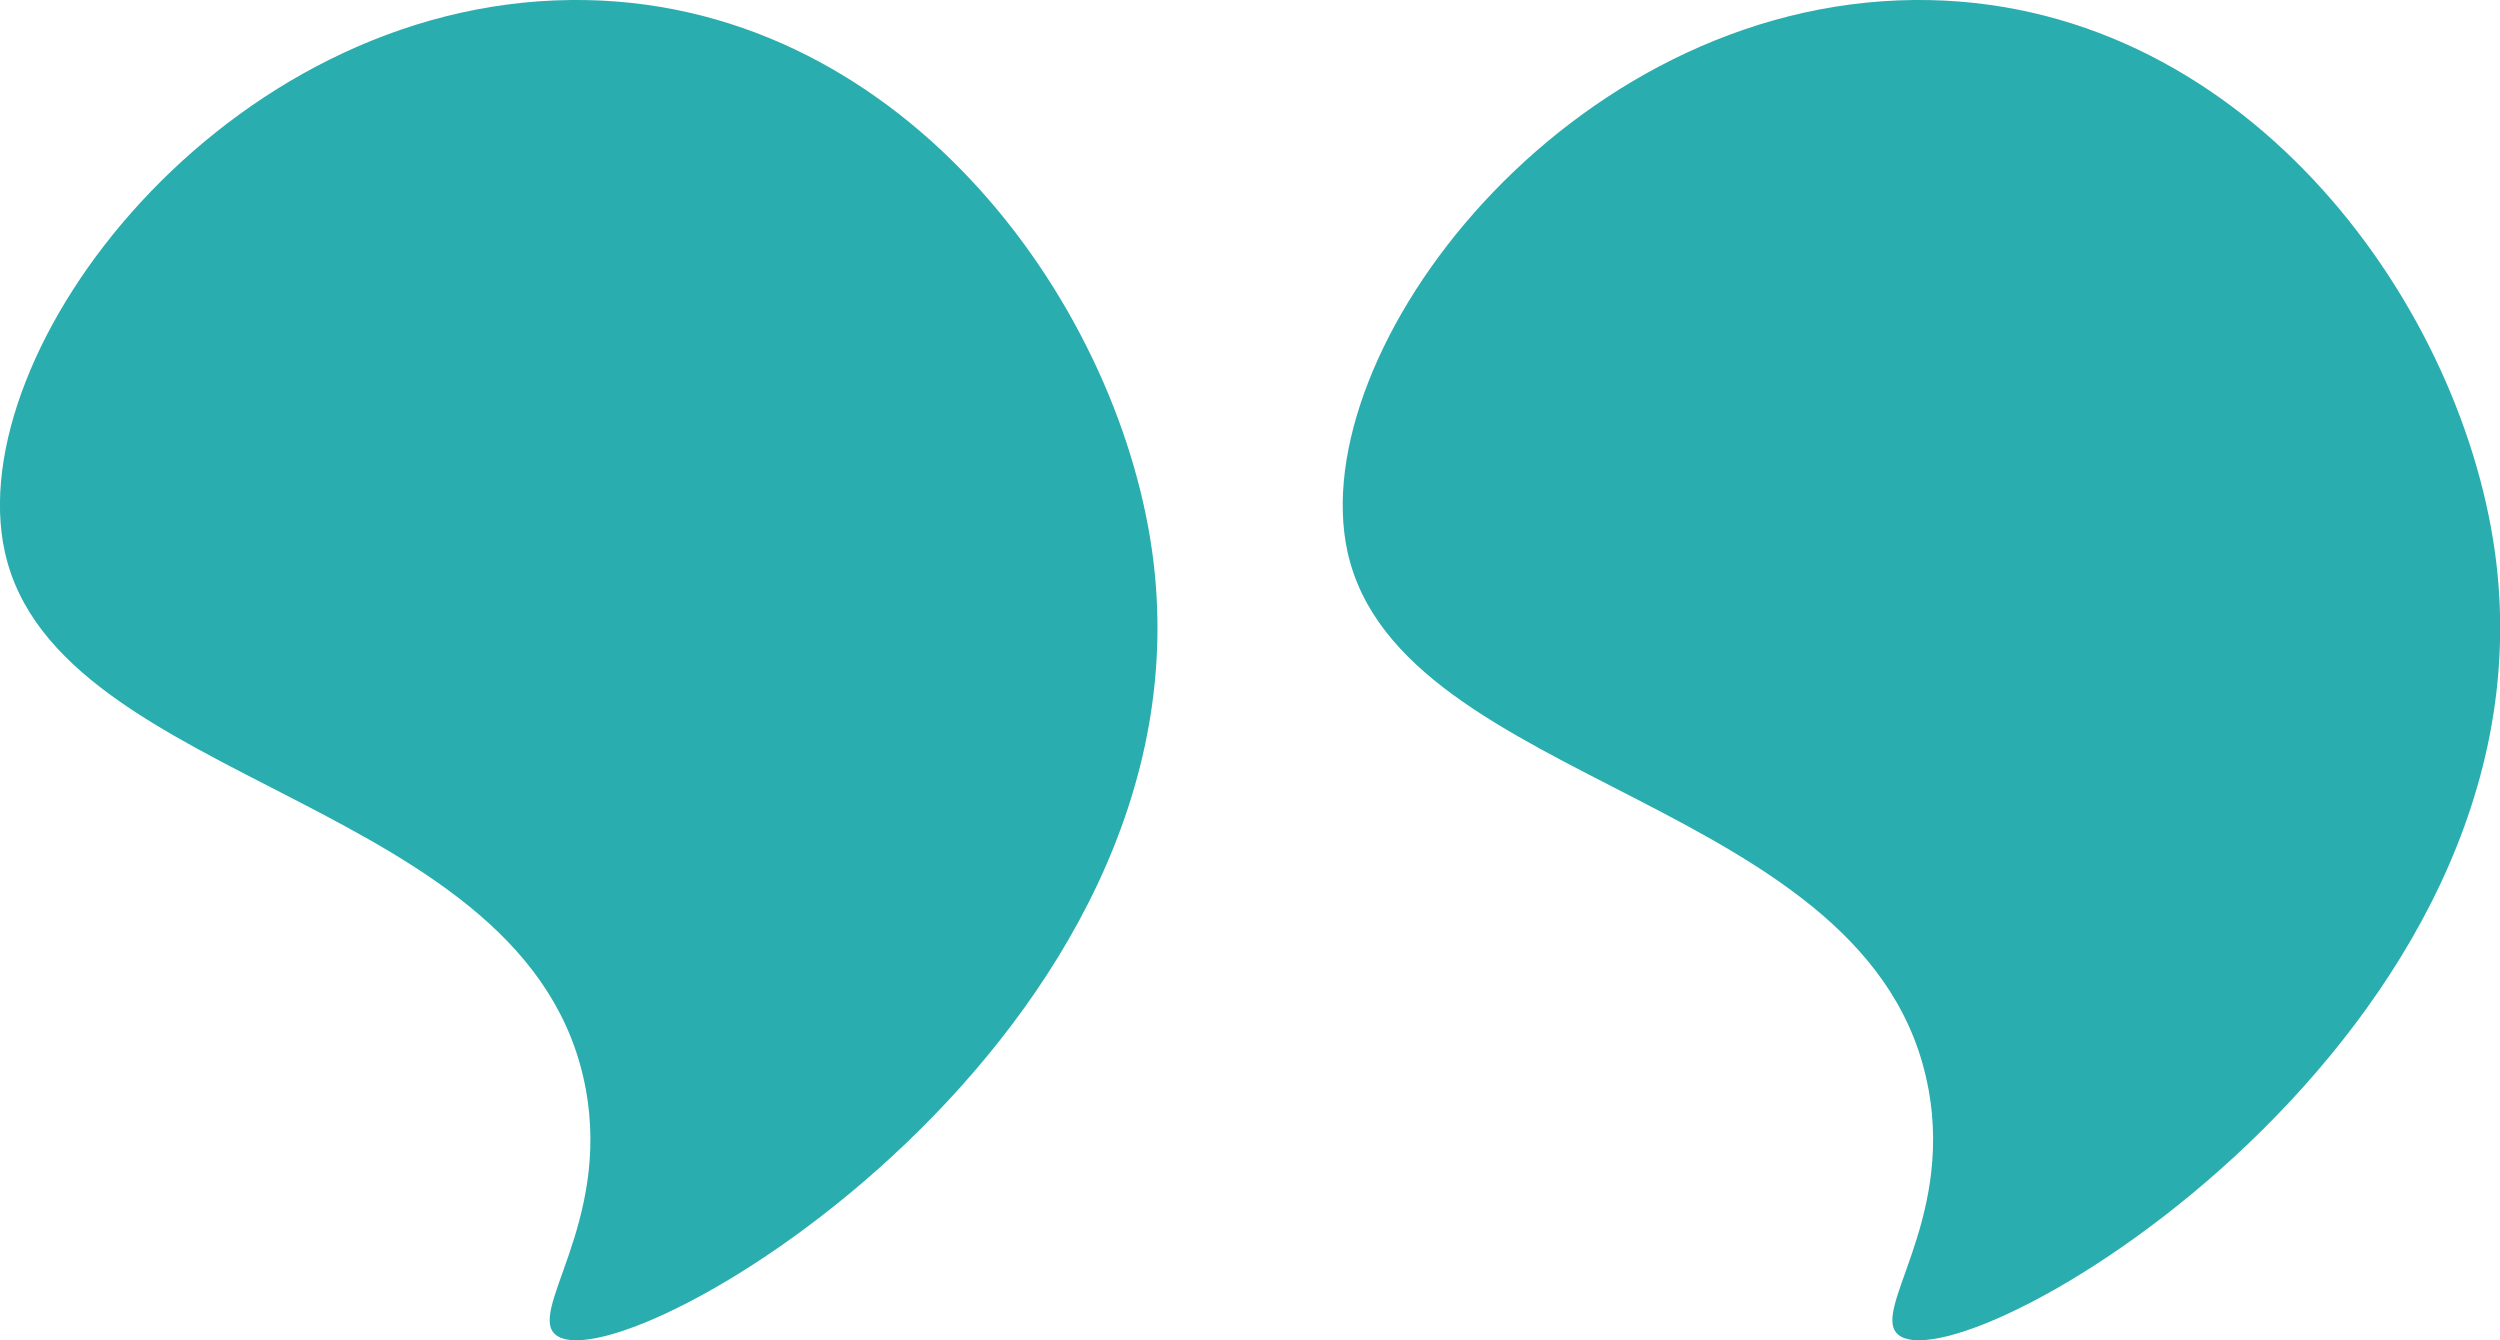
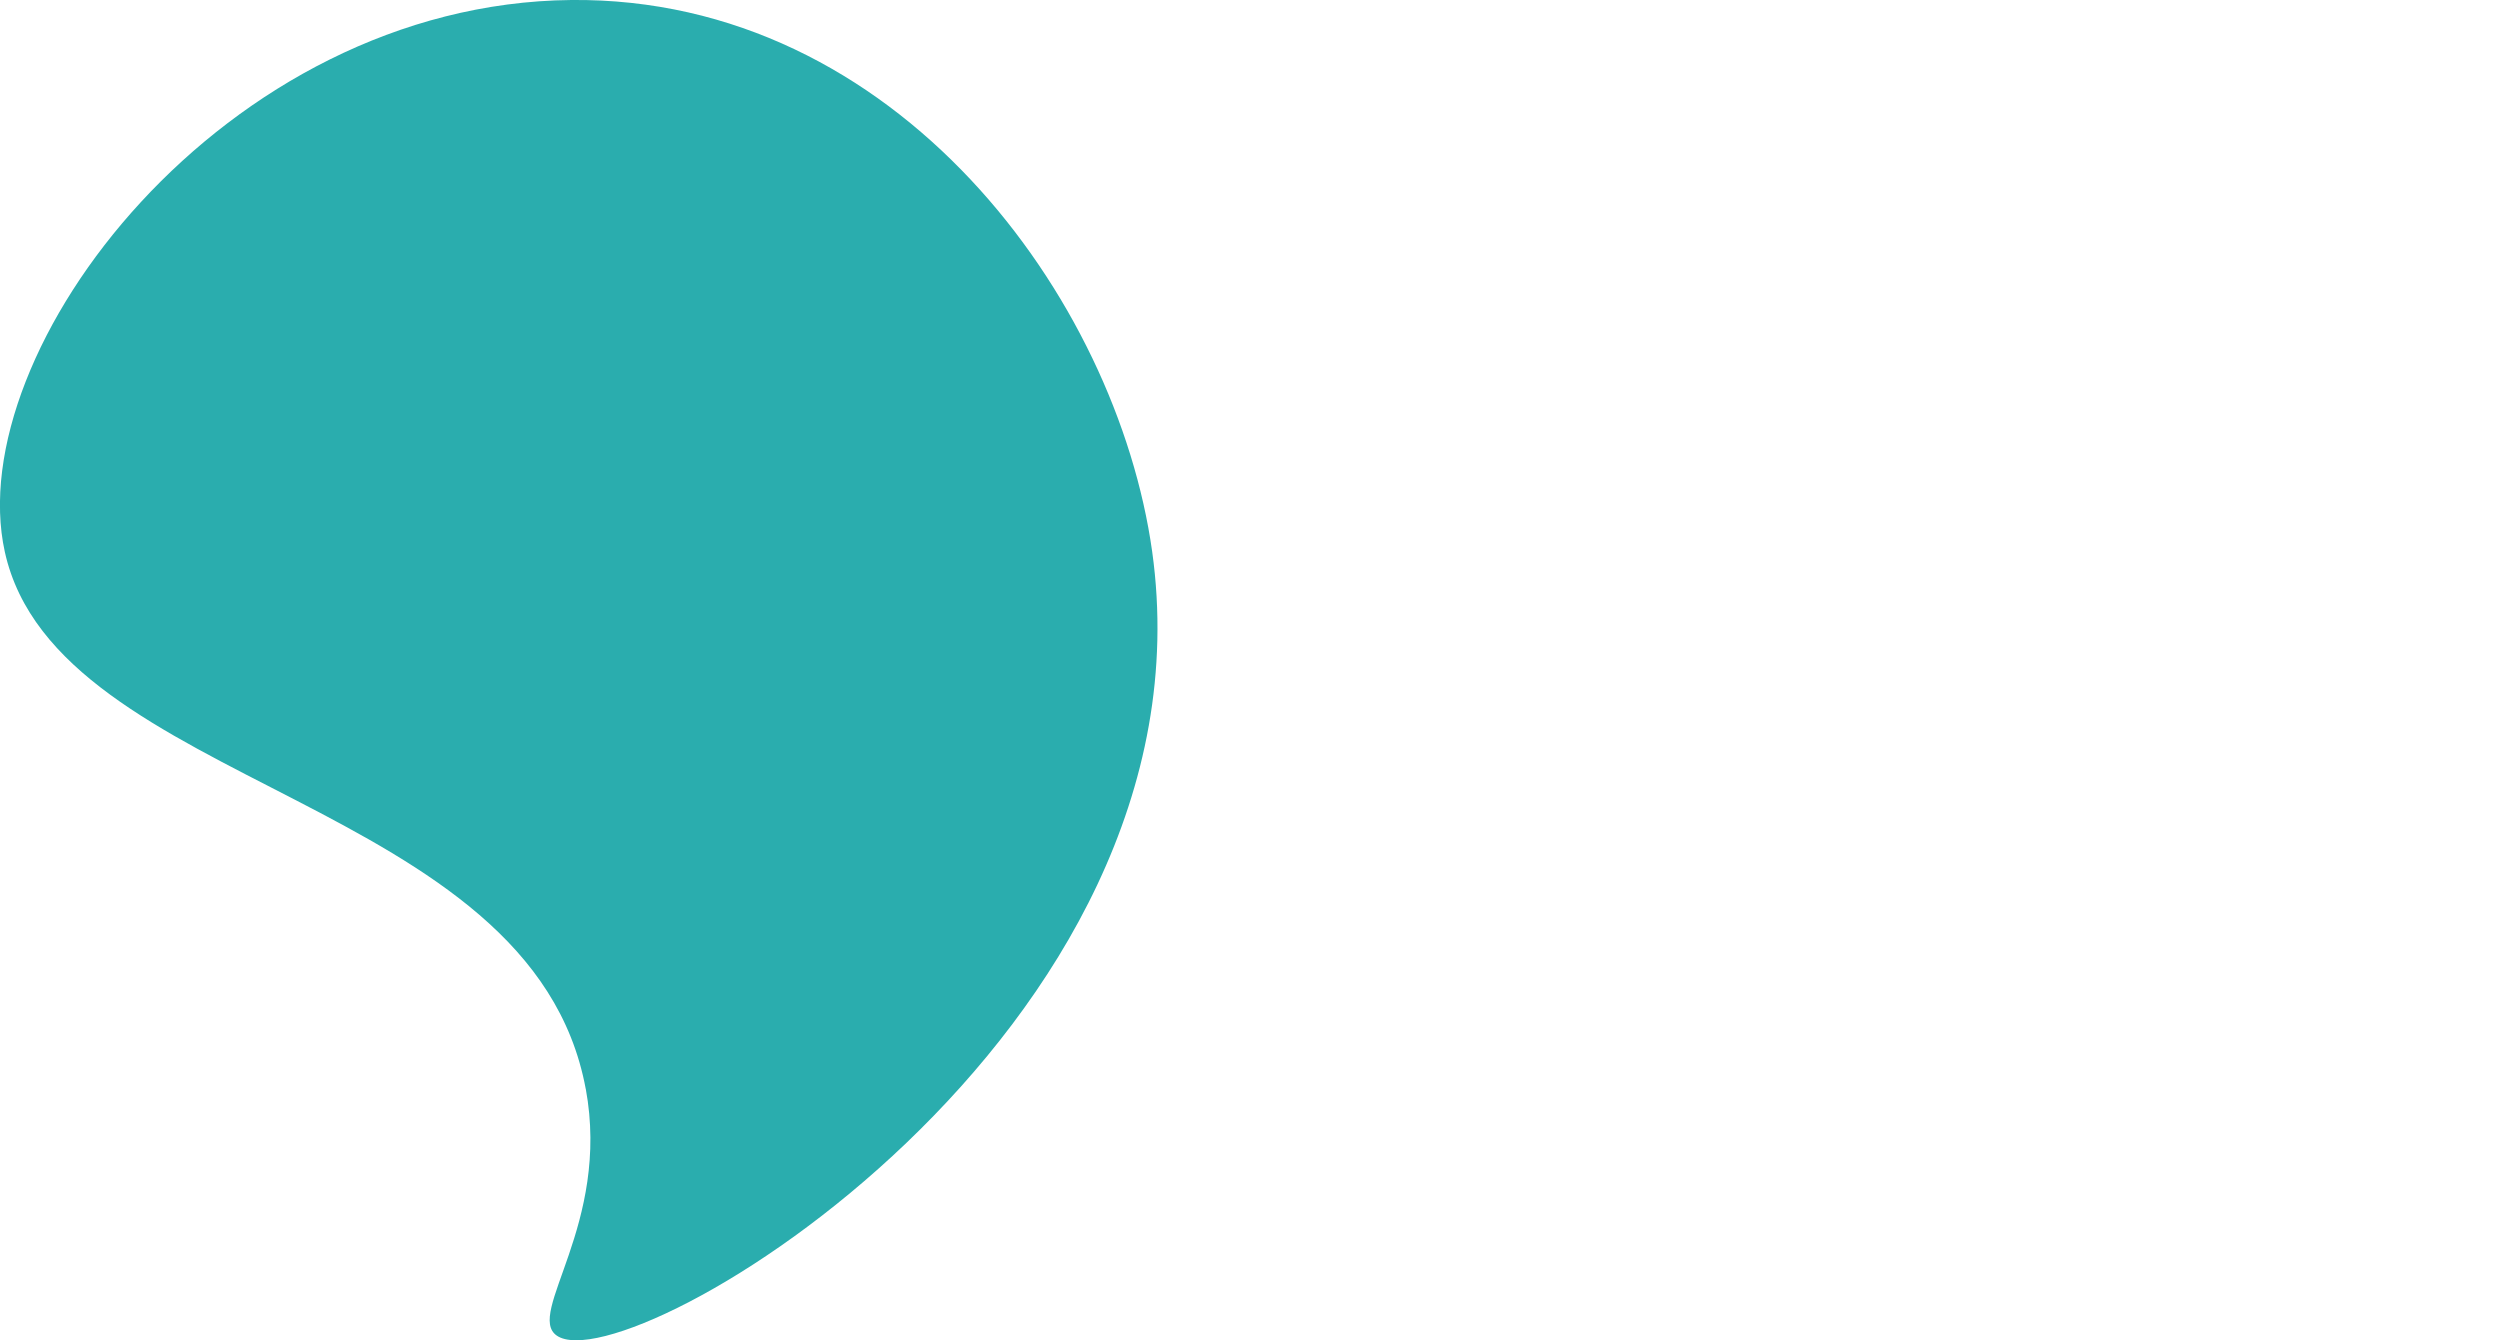
<svg xmlns="http://www.w3.org/2000/svg" id="_Слой_2" data-name="Слой 2" viewBox="0 0 87.92 47.14">
  <defs>
    <style> .cls-1 { fill: #2aadae; } </style>
  </defs>
  <g id="_Слой_1-2" data-name="Слой 1">
    <g>
      <path class="cls-1" d="M20.6,38.3C18.7,28.01,2.01,27.74,.17,19.41-1.39,12.34,7.87,.12,20.09,0c11.45-.11,19.18,10.47,20.43,19.4,2.36,16.94-18.43,29.32-20.94,27.57-1.11-.77,1.9-3.91,1.02-8.68Z" />
-       <path class="cls-1" d="M67.82,38.3c-1.89-10.29-18.59-10.56-20.43-18.89C45.84,12.34,55.1,.12,67.31,0c11.45-.11,19.18,10.47,20.43,19.4,2.36,16.94-18.43,29.32-20.94,27.57-1.11-.77,1.9-3.91,1.02-8.68Z" />
    </g>
  </g>
</svg>